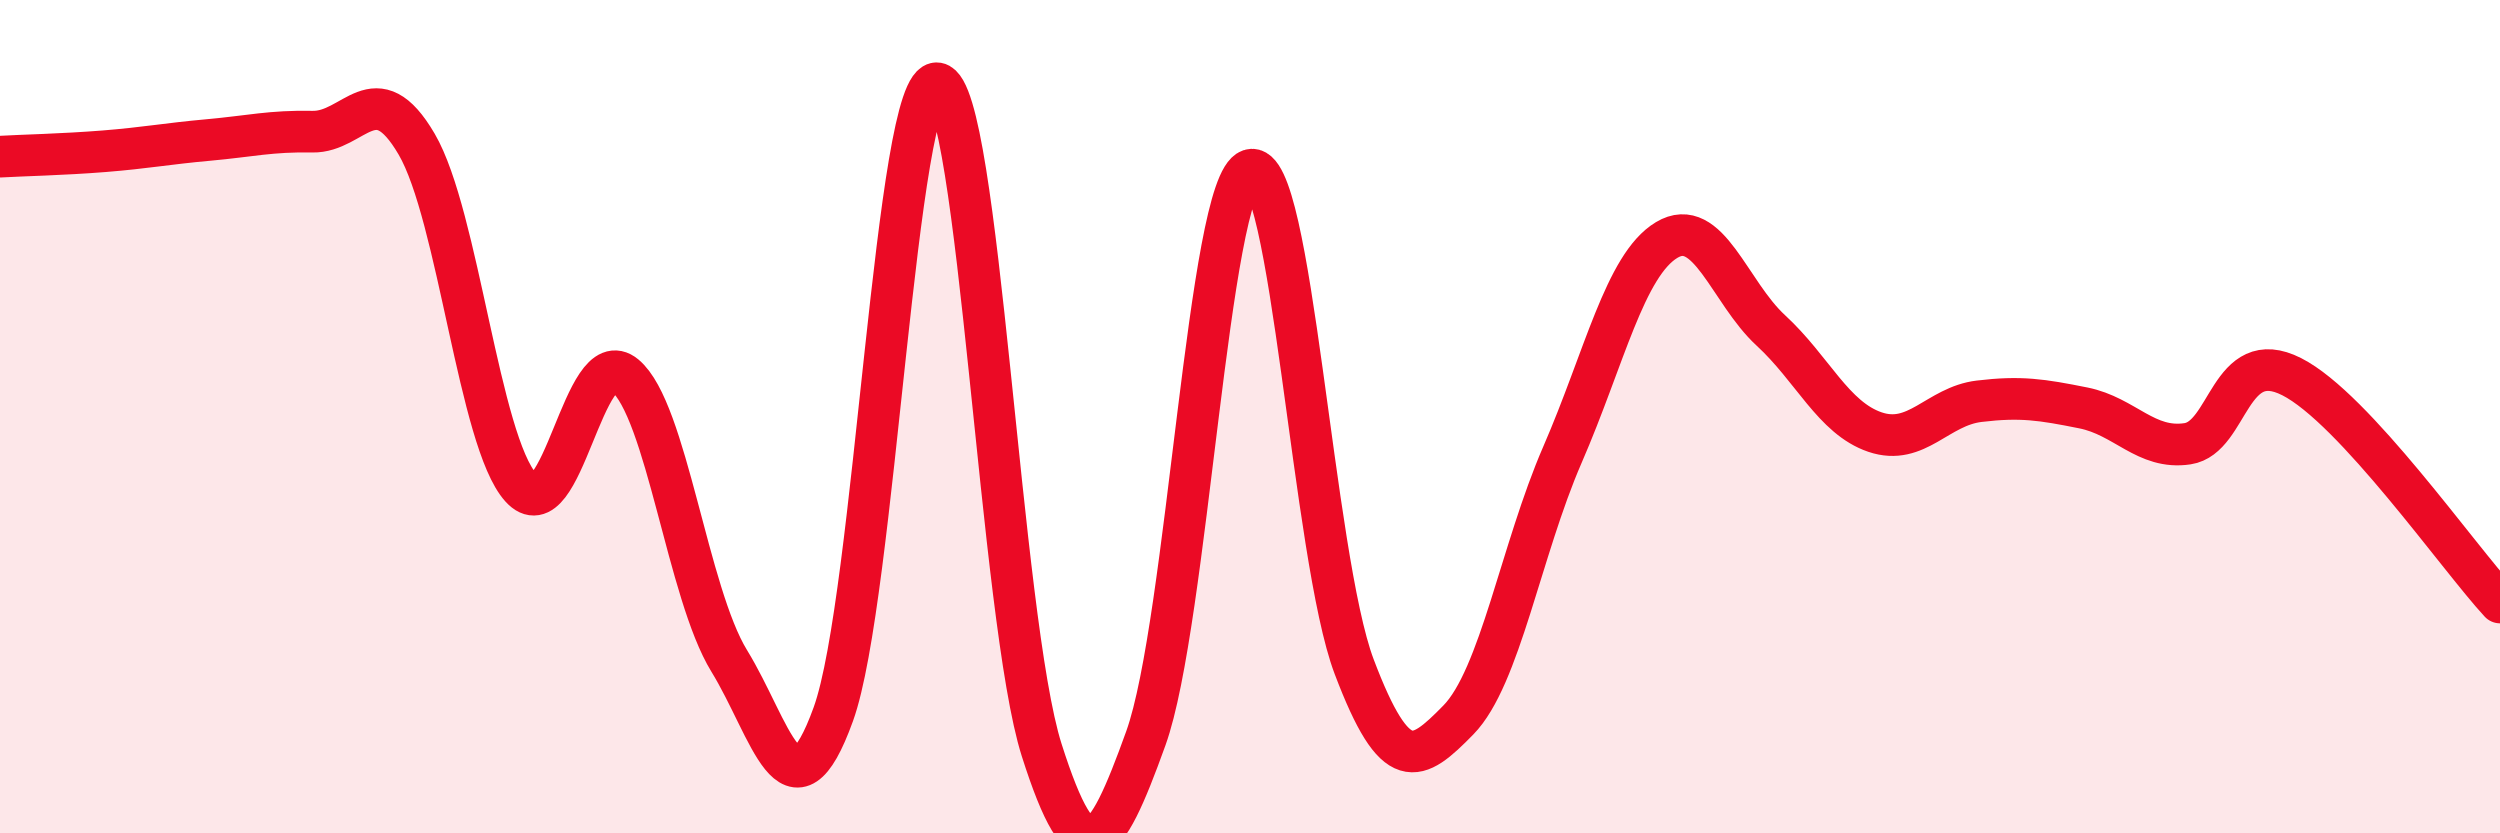
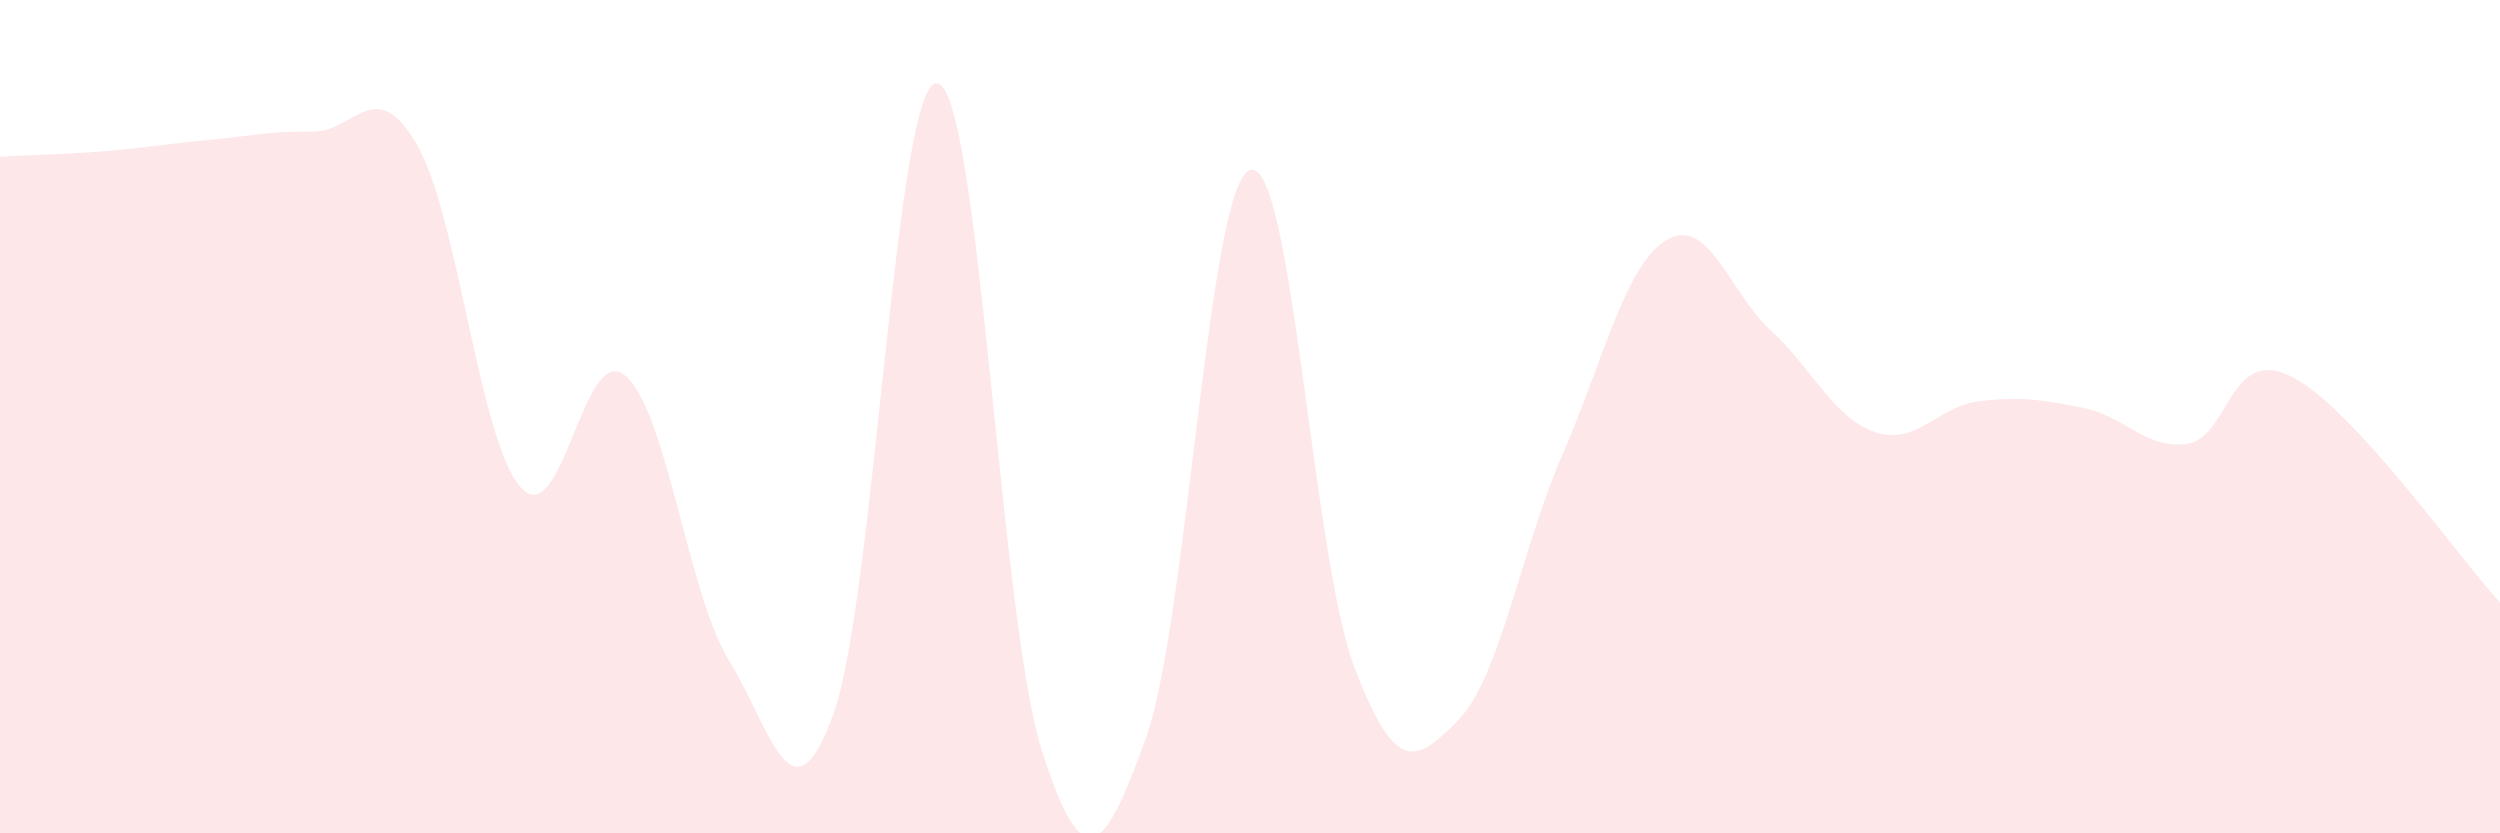
<svg xmlns="http://www.w3.org/2000/svg" width="60" height="20" viewBox="0 0 60 20">
  <path d="M 0,3.76 C 0.5,3.73 1.5,3.71 2.5,3.63 C 3.5,3.55 4,3.45 5,3.36 C 6,3.27 6.5,3.14 7.5,3.16 C 8.5,3.18 9,1.75 10,3.46 C 11,5.17 11.5,10.59 12.5,11.7 C 13.5,12.81 14,8.18 15,9.01 C 16,9.84 16.5,14.23 17.5,15.86 C 18.5,17.49 19,19.91 20,17.14 C 21,14.37 21.5,1.83 22.5,2 C 23.5,2.17 24,14.86 25,18 C 26,21.14 26.5,20.5 27.5,17.72 C 28.5,14.94 29,4.42 30,4.08 C 31,3.74 31.5,13.36 32.5,16 C 33.5,18.64 34,18.3 35,17.28 C 36,16.26 36.5,13.21 37.5,10.91 C 38.5,8.61 39,6.36 40,5.76 C 41,5.16 41.5,7.01 42.5,7.93 C 43.5,8.85 44,10.03 45,10.37 C 46,10.71 46.5,9.75 47.5,9.63 C 48.5,9.51 49,9.59 50,9.79 C 51,9.99 51.5,10.8 52.5,10.65 C 53.5,10.5 53.5,8.28 55,9.04 C 56.5,9.8 59,13.38 60,14.46L60 20L0 20Z" fill="#EB0A25" opacity="0.1" stroke-linecap="round" stroke-linejoin="round" />
-   <path d="M 0,3.76 C 0.5,3.73 1.5,3.71 2.5,3.63 C 3.5,3.55 4,3.45 5,3.36 C 6,3.27 6.5,3.14 7.5,3.16 C 8.5,3.18 9,1.75 10,3.46 C 11,5.17 11.5,10.59 12.5,11.7 C 13.5,12.81 14,8.18 15,9.01 C 16,9.84 16.5,14.23 17.5,15.86 C 18.5,17.49 19,19.91 20,17.14 C 21,14.37 21.5,1.83 22.5,2 C 23.5,2.17 24,14.86 25,18 C 26,21.14 26.5,20.5 27.5,17.72 C 28.5,14.94 29,4.42 30,4.08 C 31,3.74 31.5,13.36 32.5,16 C 33.5,18.64 34,18.3 35,17.28 C 36,16.26 36.5,13.21 37.5,10.91 C 38.5,8.61 39,6.36 40,5.76 C 41,5.16 41.5,7.01 42.5,7.93 C 43.5,8.85 44,10.03 45,10.37 C 46,10.71 46.5,9.75 47.5,9.63 C 48.5,9.51 49,9.59 50,9.79 C 51,9.99 51.5,10.8 52.5,10.65 C 53.5,10.5 53.5,8.28 55,9.04 C 56.5,9.8 59,13.38 60,14.46" stroke="#EB0A25" stroke-width="1" fill="none" stroke-linecap="round" stroke-linejoin="round" />
</svg>